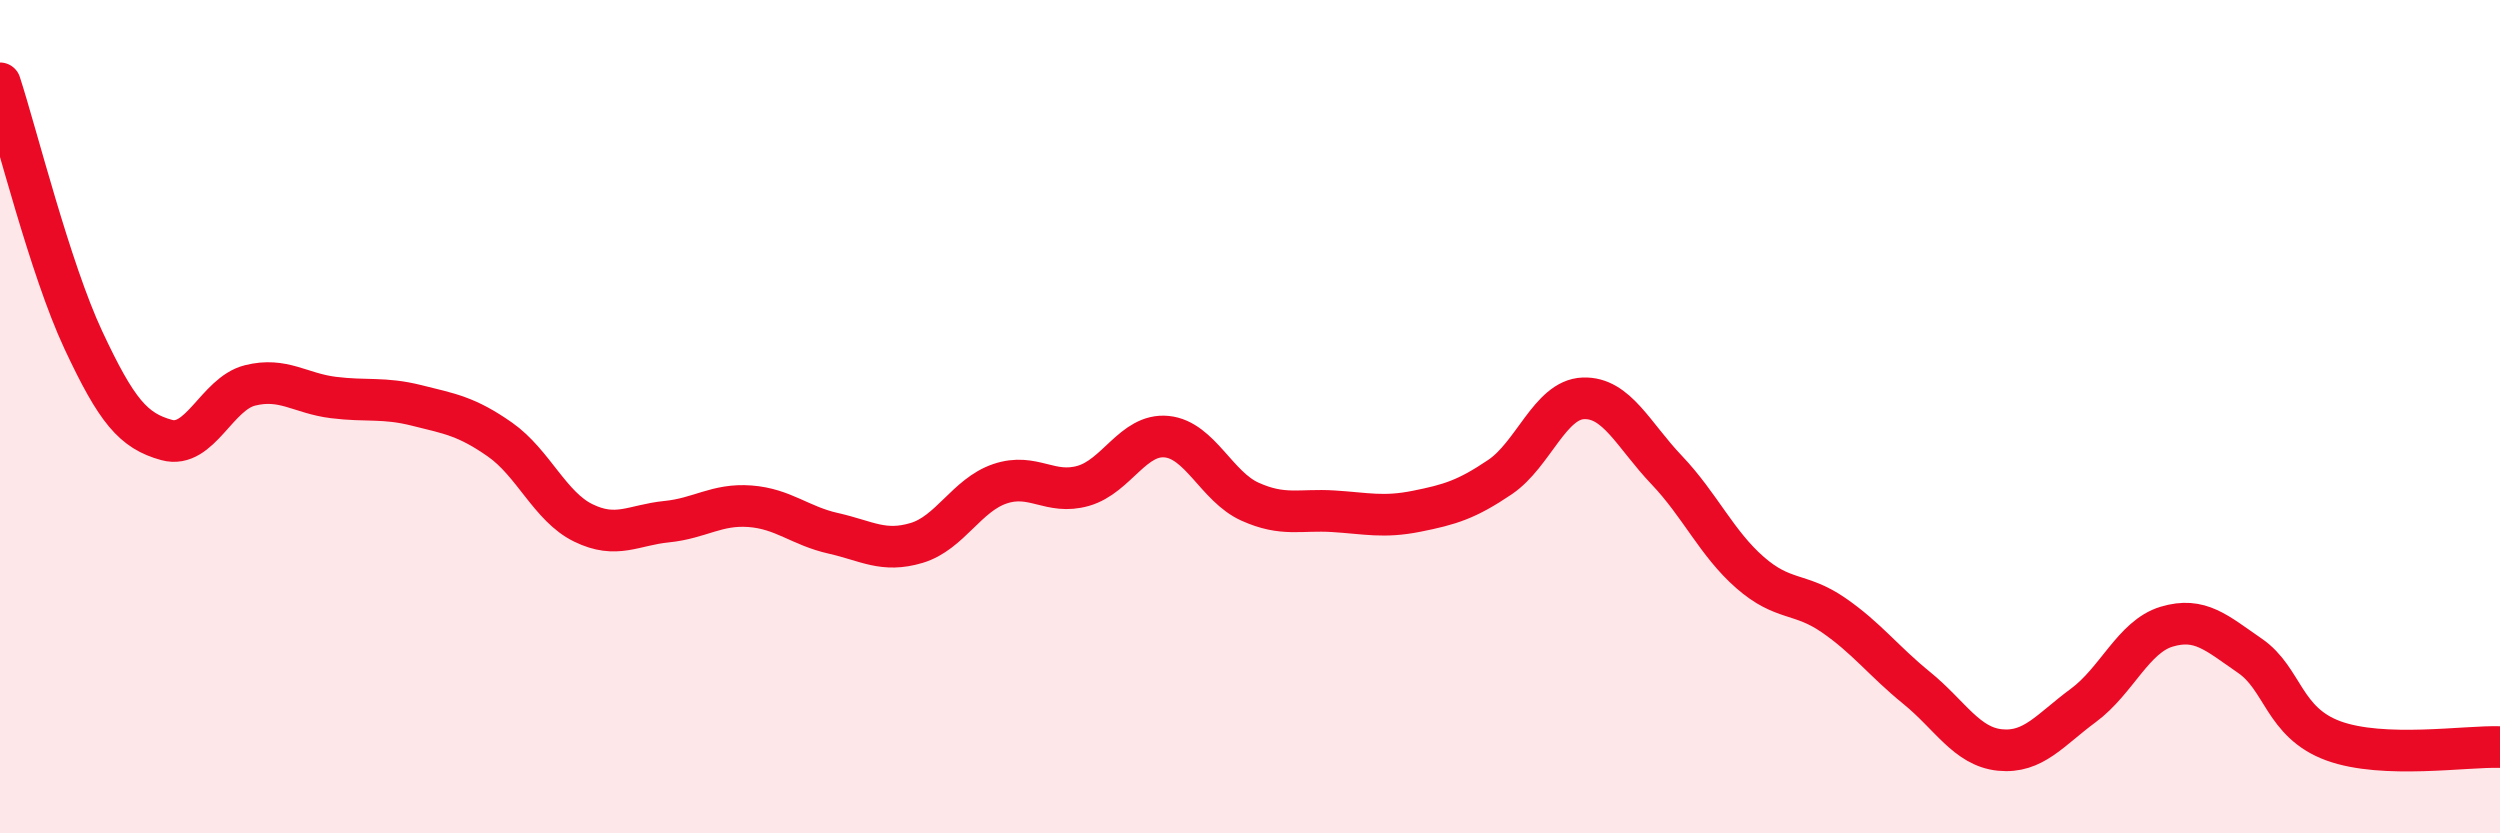
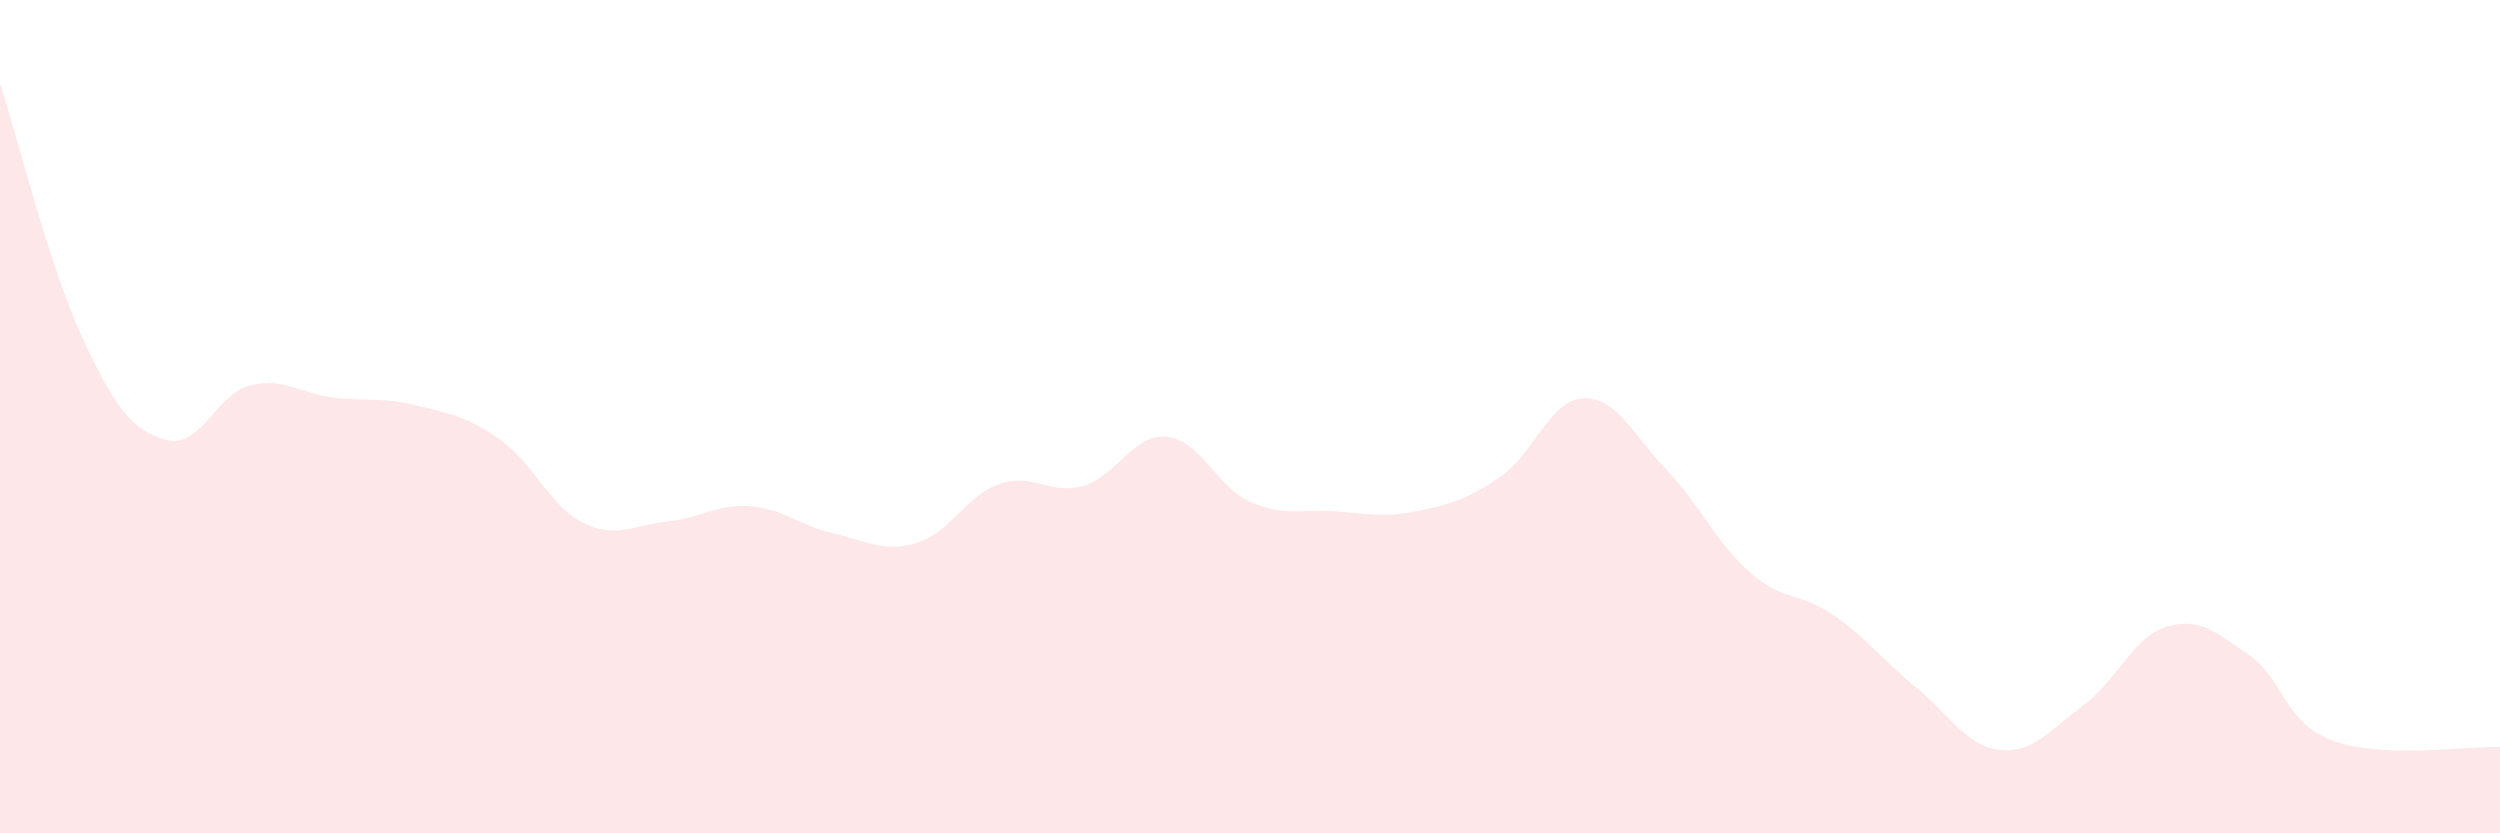
<svg xmlns="http://www.w3.org/2000/svg" width="60" height="20" viewBox="0 0 60 20">
  <path d="M 0,2 C 0.4,3.23 1.2,6.45 2,8.16 C 2.8,9.87 3.2,10.34 4,10.56 C 4.8,10.78 5.2,9.45 6,9.25 C 6.8,9.05 7.2,9.44 8,9.54 C 8.8,9.64 9.2,9.53 10,9.73 C 10.8,9.93 11.2,9.99 12,10.55 C 12.8,11.11 13.2,12.16 14,12.55 C 14.8,12.94 15.2,12.6 16,12.52 C 16.8,12.44 17.2,12.09 18,12.15 C 18.8,12.21 19.2,12.62 20,12.8 C 20.8,12.98 21.2,13.27 22,13.03 C 22.8,12.79 23.2,11.88 24,11.61 C 24.8,11.34 25.2,11.89 26,11.66 C 26.8,11.43 27.2,10.4 28,10.48 C 28.8,10.56 29.2,11.68 30,12.04 C 30.8,12.4 31.2,12.22 32,12.27 C 32.8,12.32 33.2,12.43 34,12.27 C 34.8,12.11 35.2,11.99 36,11.45 C 36.8,10.91 37.2,9.59 38,9.56 C 38.8,9.53 39.2,10.44 40,11.28 C 40.8,12.12 41.2,13.04 42,13.74 C 42.8,14.44 43.2,14.21 44,14.76 C 44.8,15.31 45.2,15.86 46,16.51 C 46.8,17.16 47.2,17.92 48,18 C 48.8,18.08 49.2,17.52 50,16.93 C 50.8,16.34 51.2,15.28 52,15.04 C 52.8,14.8 53.2,15.19 54,15.74 C 54.8,16.29 54.8,17.34 56,17.78 C 57.2,18.22 59.2,17.9 60,17.93L60 20L0 20Z" fill="#EB0A25" opacity="0.1" stroke-linecap="round" stroke-linejoin="round" />
-   <path d="M 0,2 C 0.4,3.23 1.2,6.45 2,8.16 C 2.8,9.87 3.2,10.34 4,10.56 C 4.8,10.78 5.2,9.45 6,9.25 C 6.8,9.05 7.2,9.44 8,9.54 C 8.8,9.64 9.2,9.53 10,9.73 C 10.8,9.93 11.2,9.99 12,10.55 C 12.8,11.11 13.2,12.16 14,12.55 C 14.8,12.94 15.2,12.6 16,12.52 C 16.8,12.44 17.2,12.09 18,12.15 C 18.8,12.21 19.2,12.62 20,12.8 C 20.8,12.98 21.2,13.27 22,13.03 C 22.8,12.79 23.2,11.88 24,11.61 C 24.8,11.34 25.2,11.89 26,11.66 C 26.8,11.43 27.2,10.4 28,10.48 C 28.8,10.56 29.2,11.68 30,12.04 C 30.8,12.4 31.2,12.22 32,12.27 C 32.8,12.32 33.2,12.43 34,12.27 C 34.8,12.11 35.2,11.99 36,11.45 C 36.8,10.91 37.2,9.59 38,9.56 C 38.8,9.53 39.2,10.44 40,11.28 C 40.8,12.12 41.2,13.04 42,13.74 C 42.8,14.44 43.2,14.21 44,14.76 C 44.8,15.31 45.2,15.86 46,16.51 C 46.8,17.16 47.2,17.92 48,18 C 48.8,18.08 49.2,17.52 50,16.93 C 50.8,16.34 51.2,15.28 52,15.04 C 52.8,14.8 53.2,15.19 54,15.74 C 54.8,16.29 54.8,17.34 56,17.78 C 57.2,18.22 59.2,17.9 60,17.93" stroke="#EB0A25" stroke-width="1" fill="none" stroke-linecap="round" stroke-linejoin="round" />
</svg>